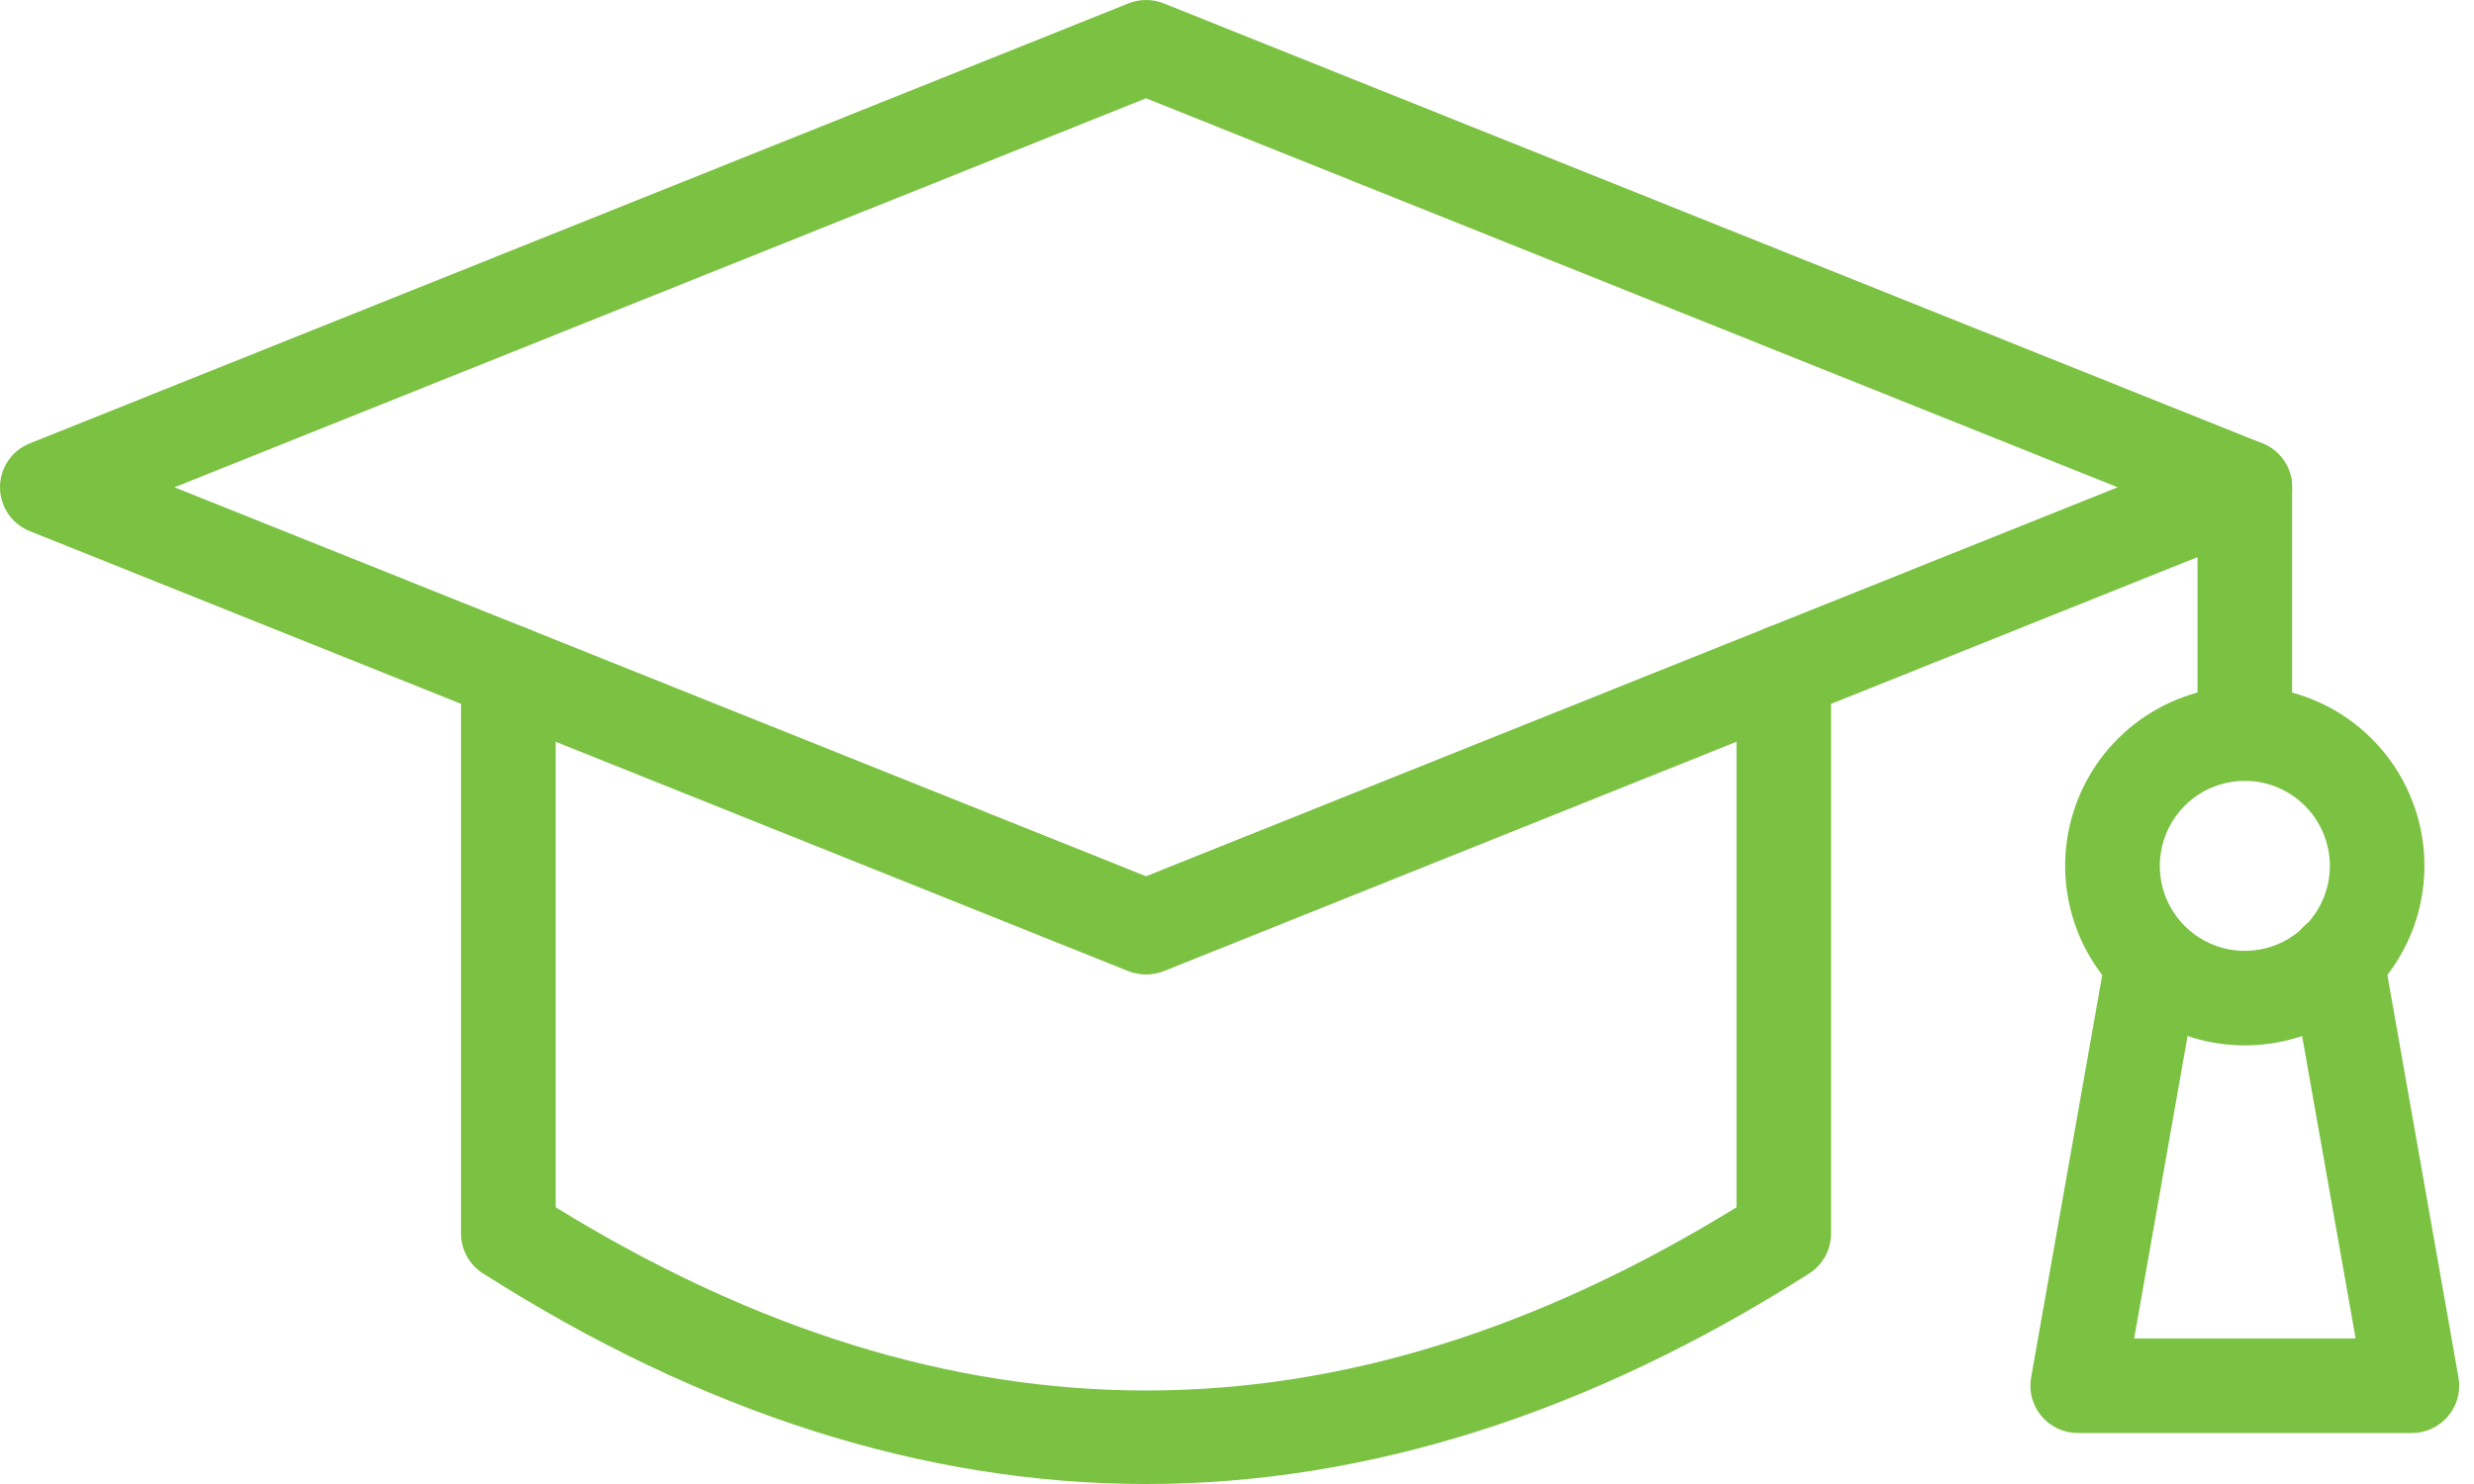
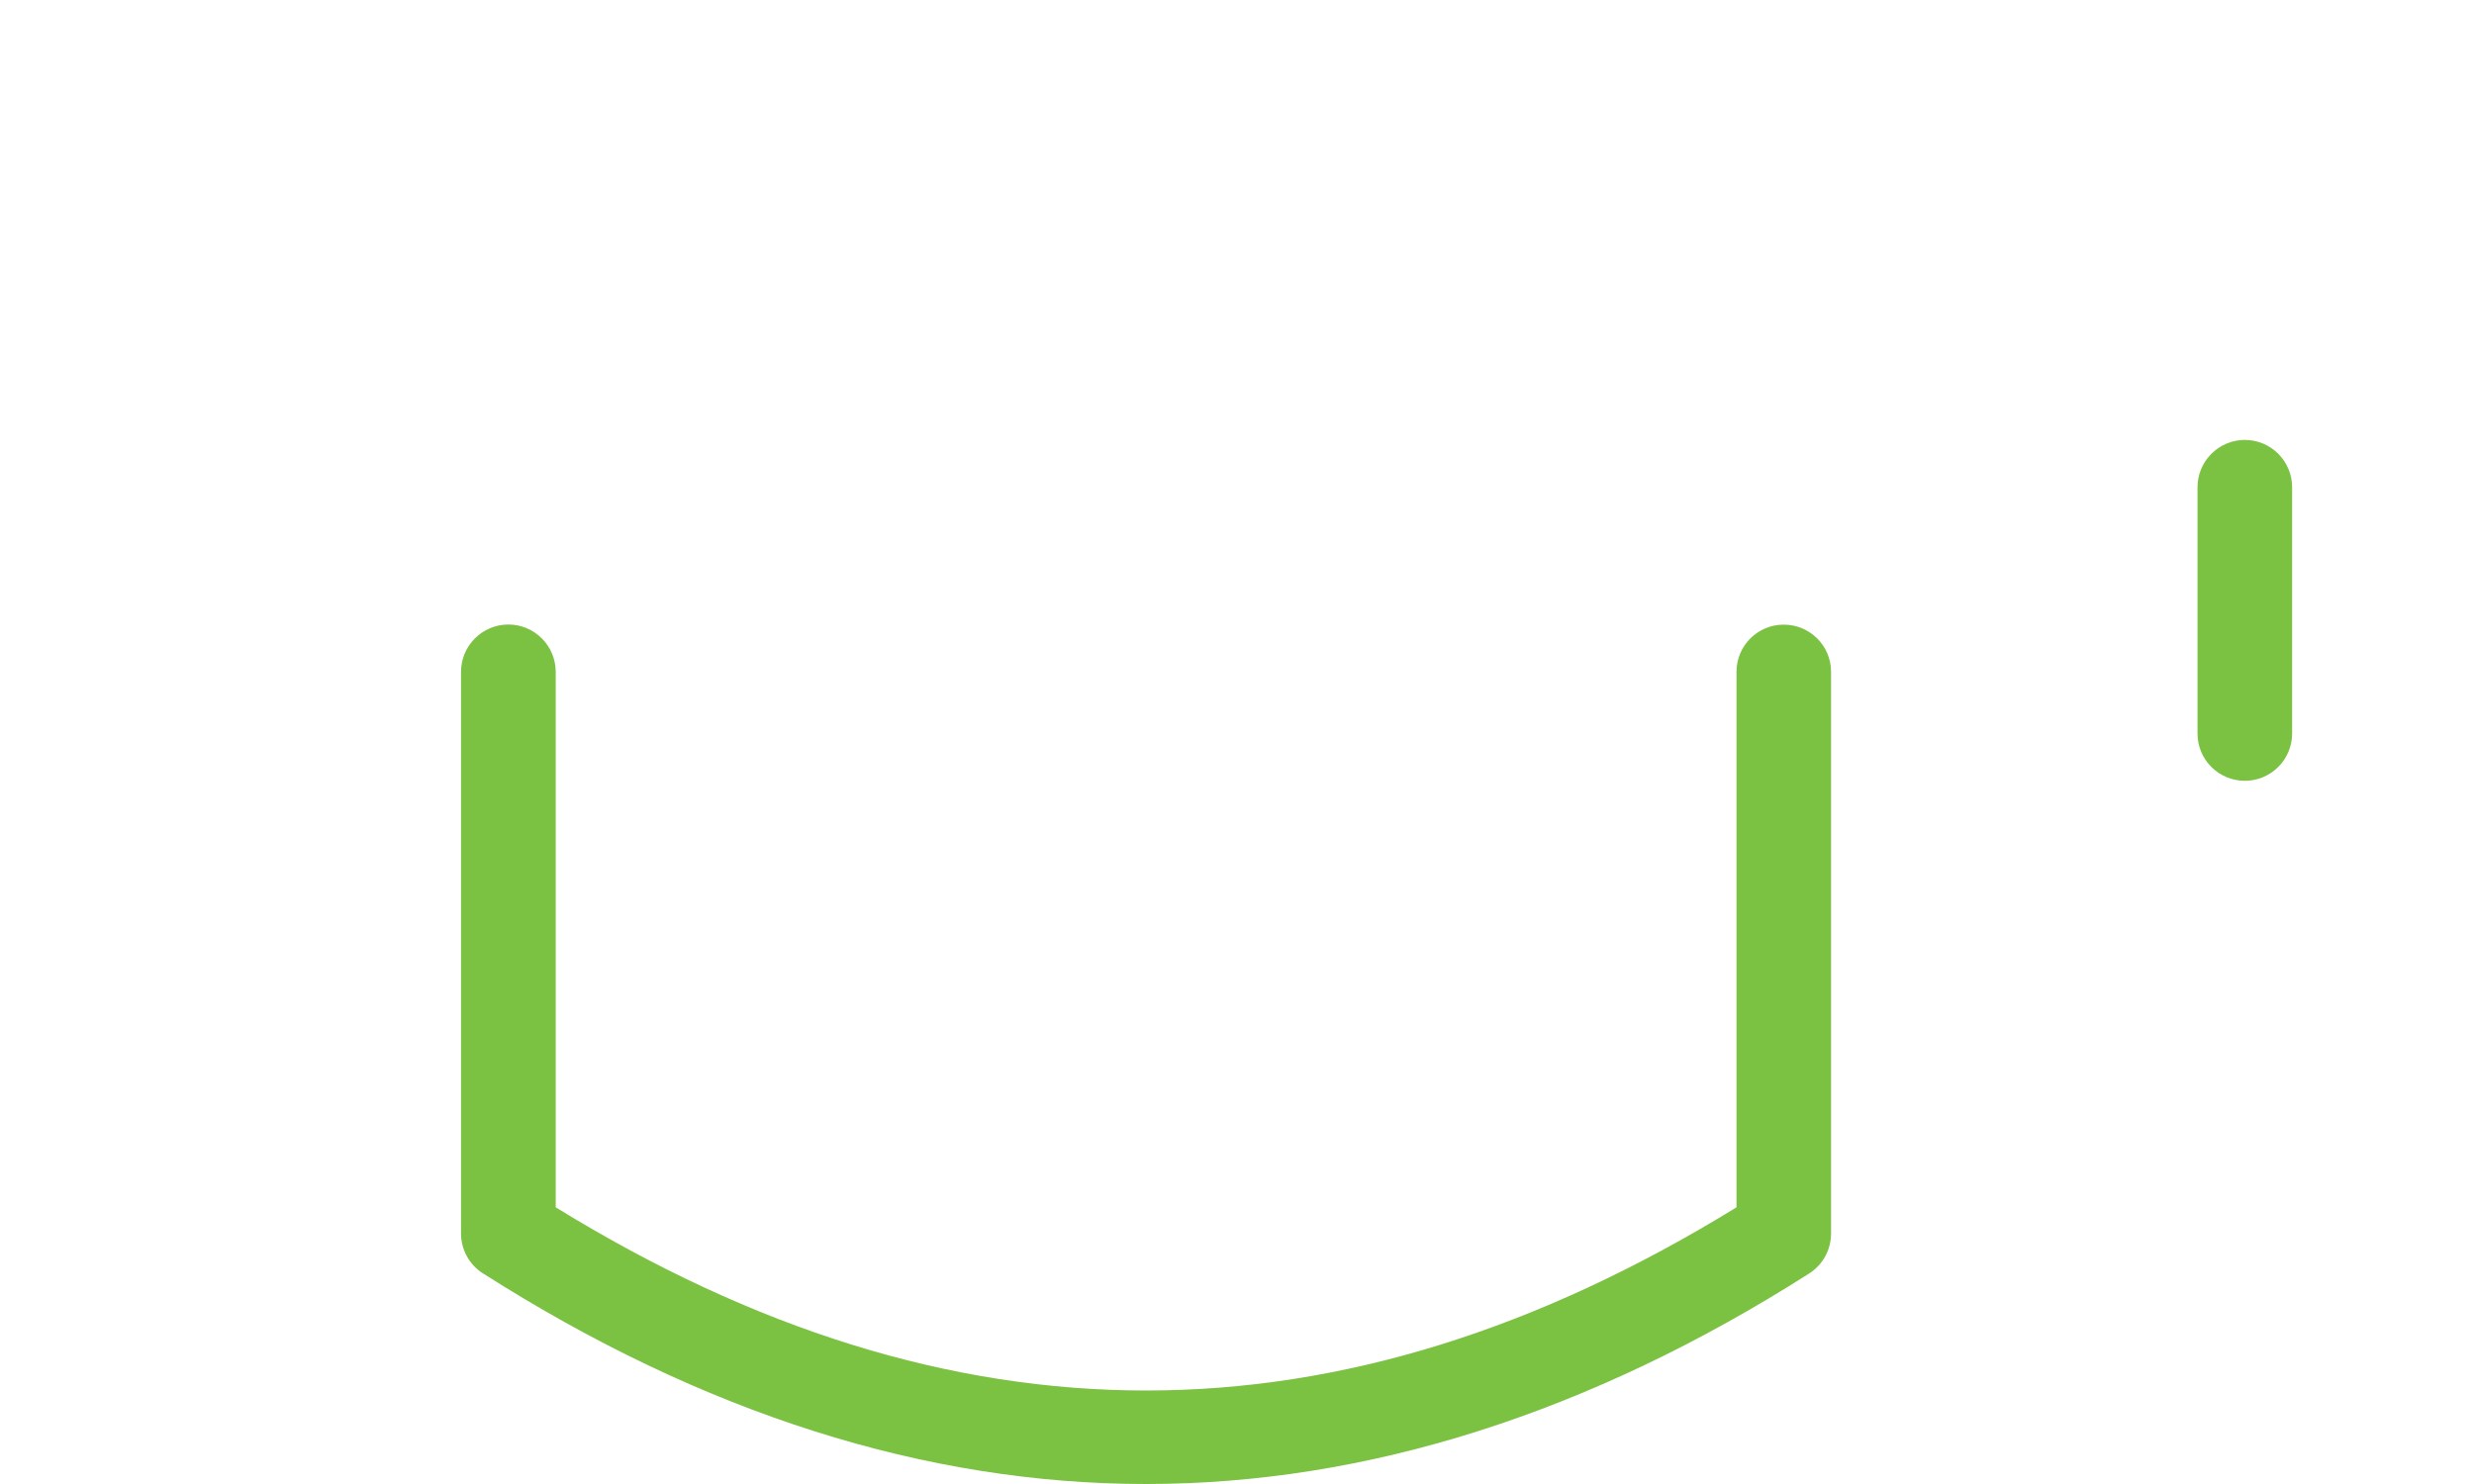
<svg xmlns="http://www.w3.org/2000/svg" width="60" height="36" viewBox="0 0 60 36" fill="none">
-   <path d="M27.794 23.64C27.649 23.64 27.503 23.612 27.366 23.559L0.722 12.884C0.286 12.711 0 12.288 0 11.82C0 11.35 0.286 10.93 0.722 10.756L27.369 0.082C27.643 -0.027 27.948 -0.027 28.223 0.082L54.869 10.756C55.303 10.93 55.589 11.35 55.589 11.82C55.589 12.288 55.303 12.711 54.869 12.884L28.223 23.559C28.086 23.612 27.94 23.64 27.794 23.64ZM4.231 11.821L27.794 21.257L51.358 11.821L27.794 2.384L4.231 11.821Z" fill="#7BC142" />
  <path d="M27.794 36C22.44 36 17.03 34.281 11.713 30.89V30.892C11.382 30.68 11.181 30.316 11.181 29.924V16.298C11.181 15.665 11.696 15.15 12.329 15.15C12.962 15.15 13.477 15.665 13.477 16.298V29.288C23.107 35.213 32.487 35.213 42.114 29.288V16.298C42.114 15.665 42.626 15.153 43.259 15.153C43.895 15.153 44.407 15.665 44.407 16.298V29.924C44.407 30.316 44.209 30.68 43.878 30.892C38.558 34.281 33.148 36 27.794 36Z" fill="#7BC142" />
  <path d="M54.444 18.941C53.808 18.941 53.295 18.429 53.295 17.796V11.82C53.295 11.188 53.808 10.672 54.444 10.672C55.076 10.672 55.589 11.188 55.589 11.82V17.796C55.589 18.098 55.468 18.392 55.253 18.605C55.037 18.821 54.746 18.941 54.444 18.941Z" fill="#7BC142" />
-   <path d="M54.444 25.36C52.68 25.36 51.092 24.299 50.417 22.672C49.742 21.042 50.115 19.169 51.361 17.923C52.607 16.677 54.48 16.304 56.11 16.979C57.737 17.654 58.798 19.242 58.798 21.006C58.795 23.408 56.846 25.357 54.444 25.36ZM54.444 18.942C53.609 18.942 52.856 19.443 52.537 20.216C52.218 20.986 52.394 21.874 52.982 22.462C53.573 23.053 54.461 23.229 55.231 22.91C56.001 22.591 56.505 21.84 56.505 21.006C56.502 19.866 55.581 18.945 54.444 18.942Z" fill="#7BC142" />
-   <path d="M58.495 34.763H50.388C50.05 34.763 49.728 34.611 49.509 34.351C49.291 34.091 49.198 33.746 49.26 33.413L51.08 23.108C51.195 22.49 51.788 22.081 52.407 22.19C53.026 22.299 53.443 22.887 53.34 23.509L51.758 32.469H57.129L55.544 23.509C55.488 23.206 55.555 22.896 55.728 22.644C55.902 22.392 56.171 22.221 56.473 22.168C56.773 22.114 57.084 22.184 57.333 22.361C57.585 22.537 57.753 22.806 57.803 23.108L59.623 33.413C59.685 33.746 59.593 34.091 59.374 34.351C59.156 34.612 58.834 34.763 58.495 34.763Z" fill="#7BC142" />
</svg>